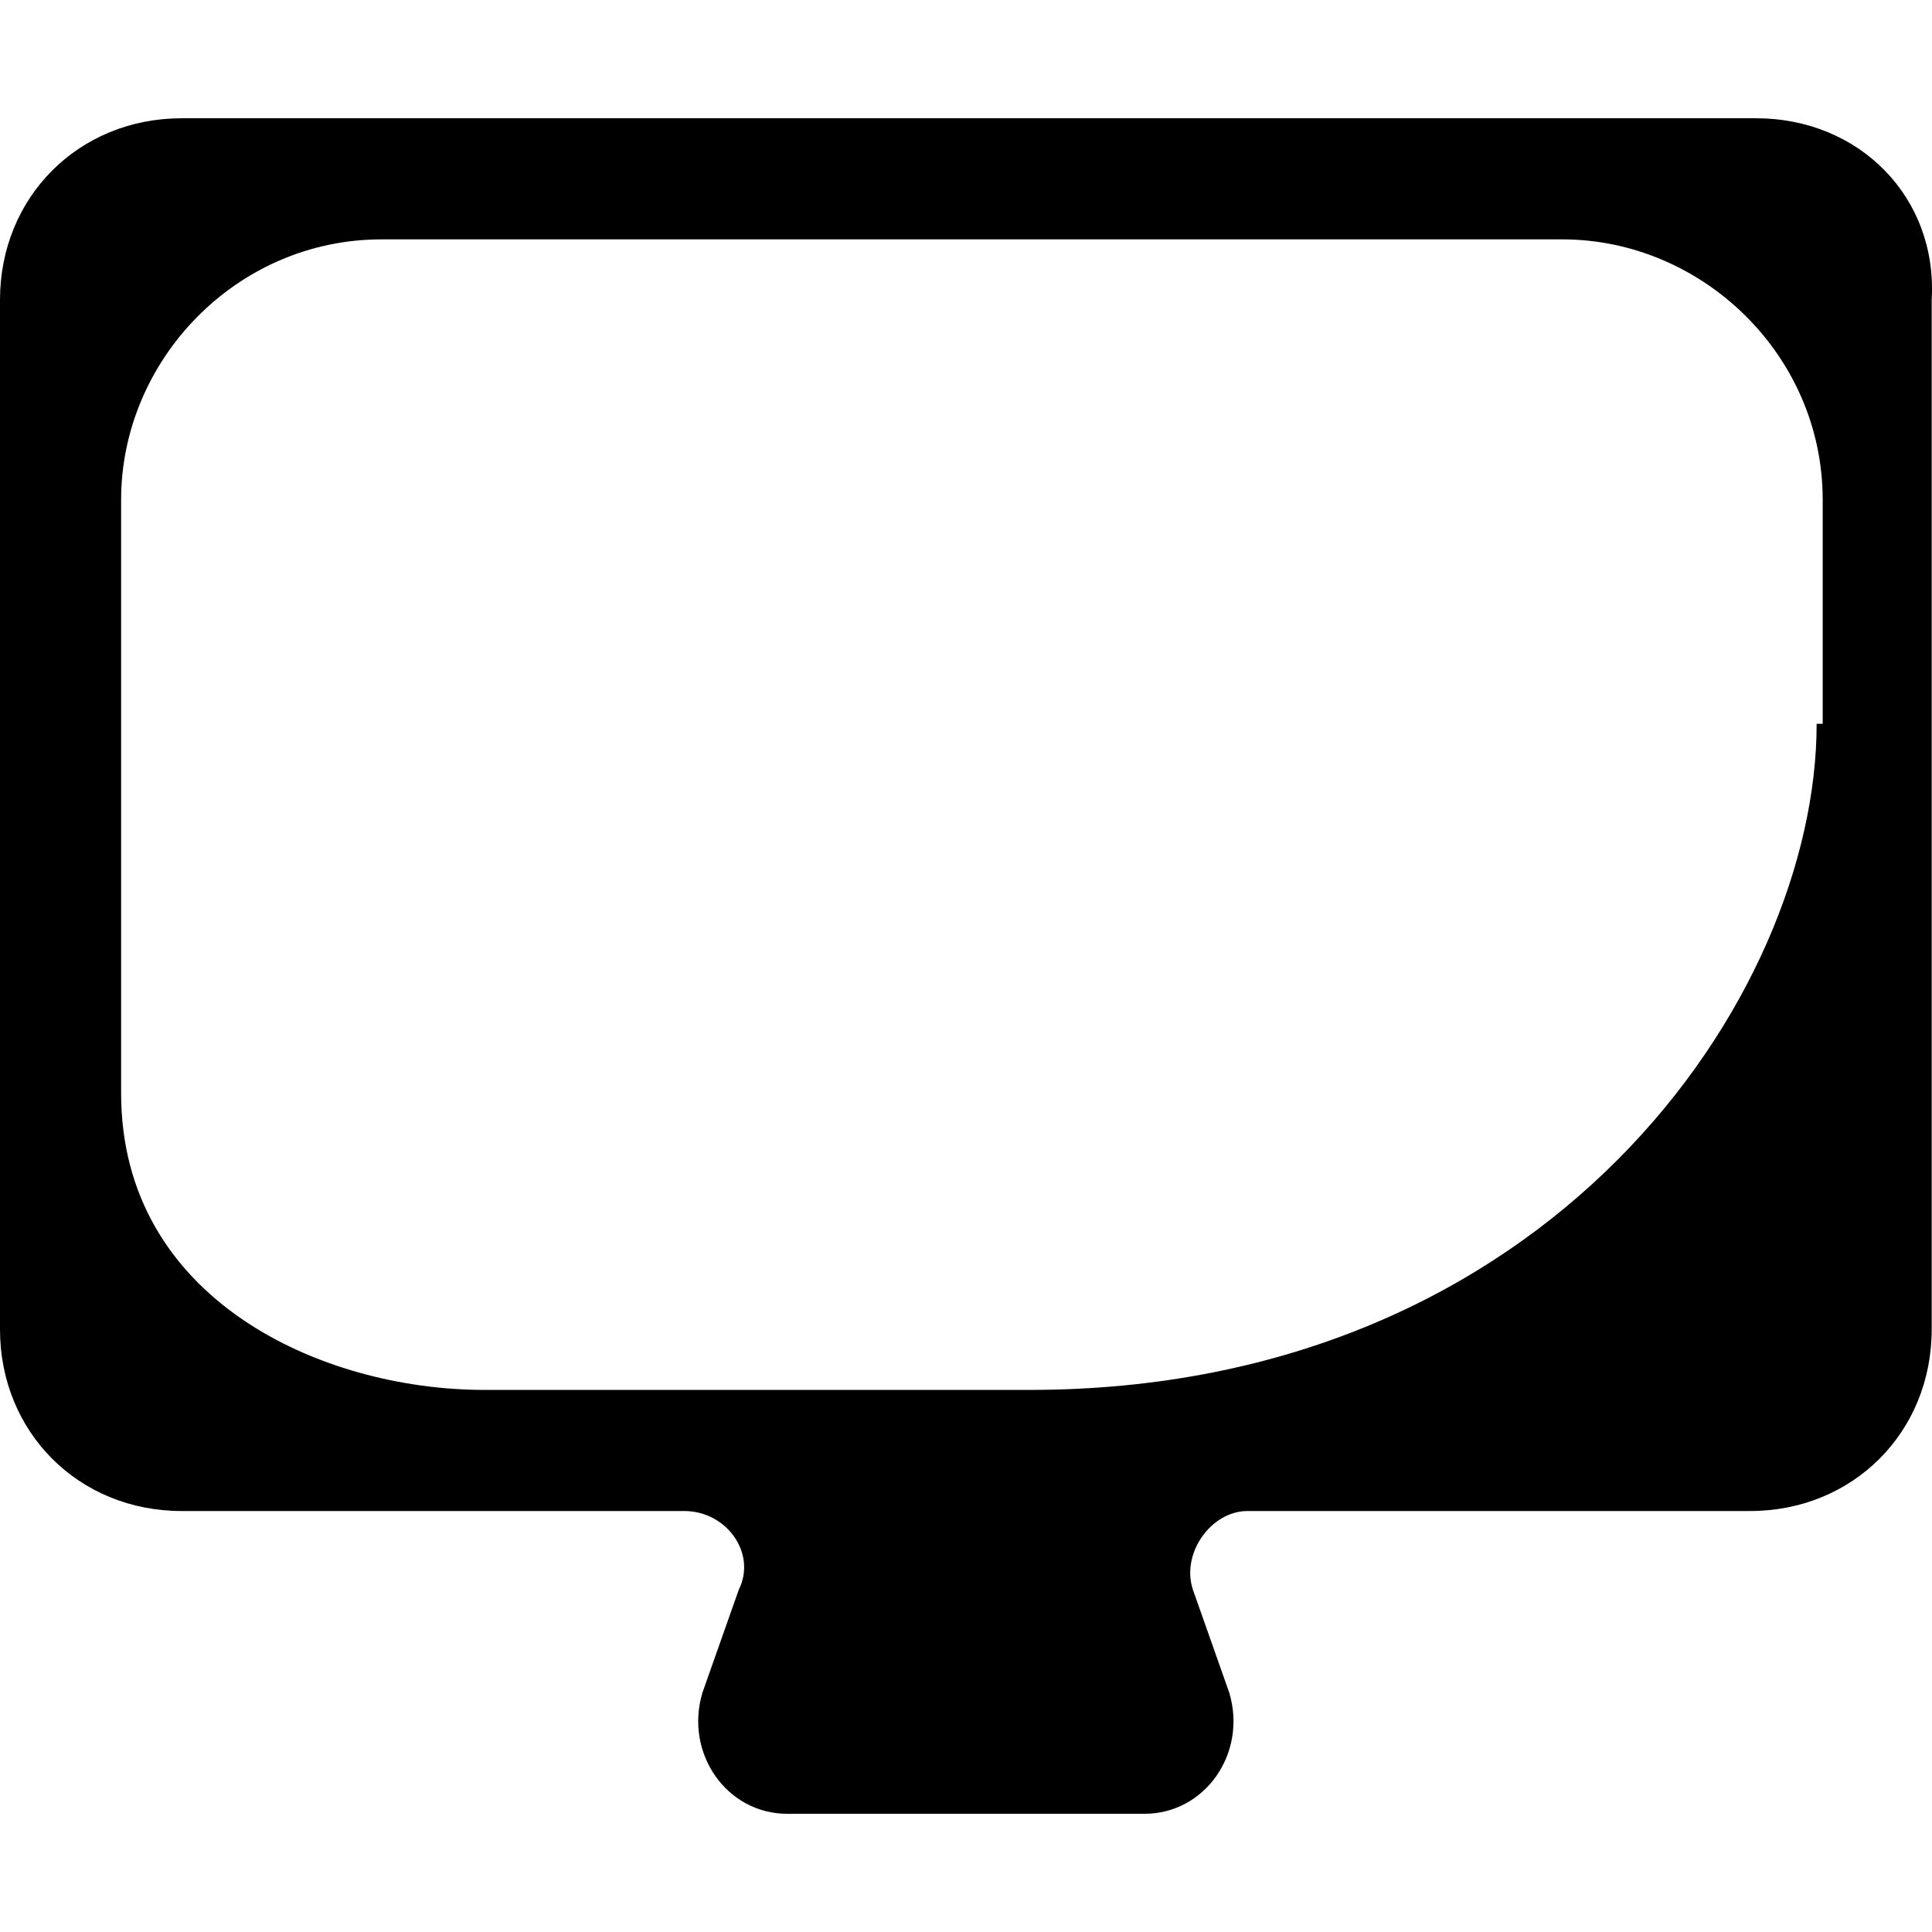
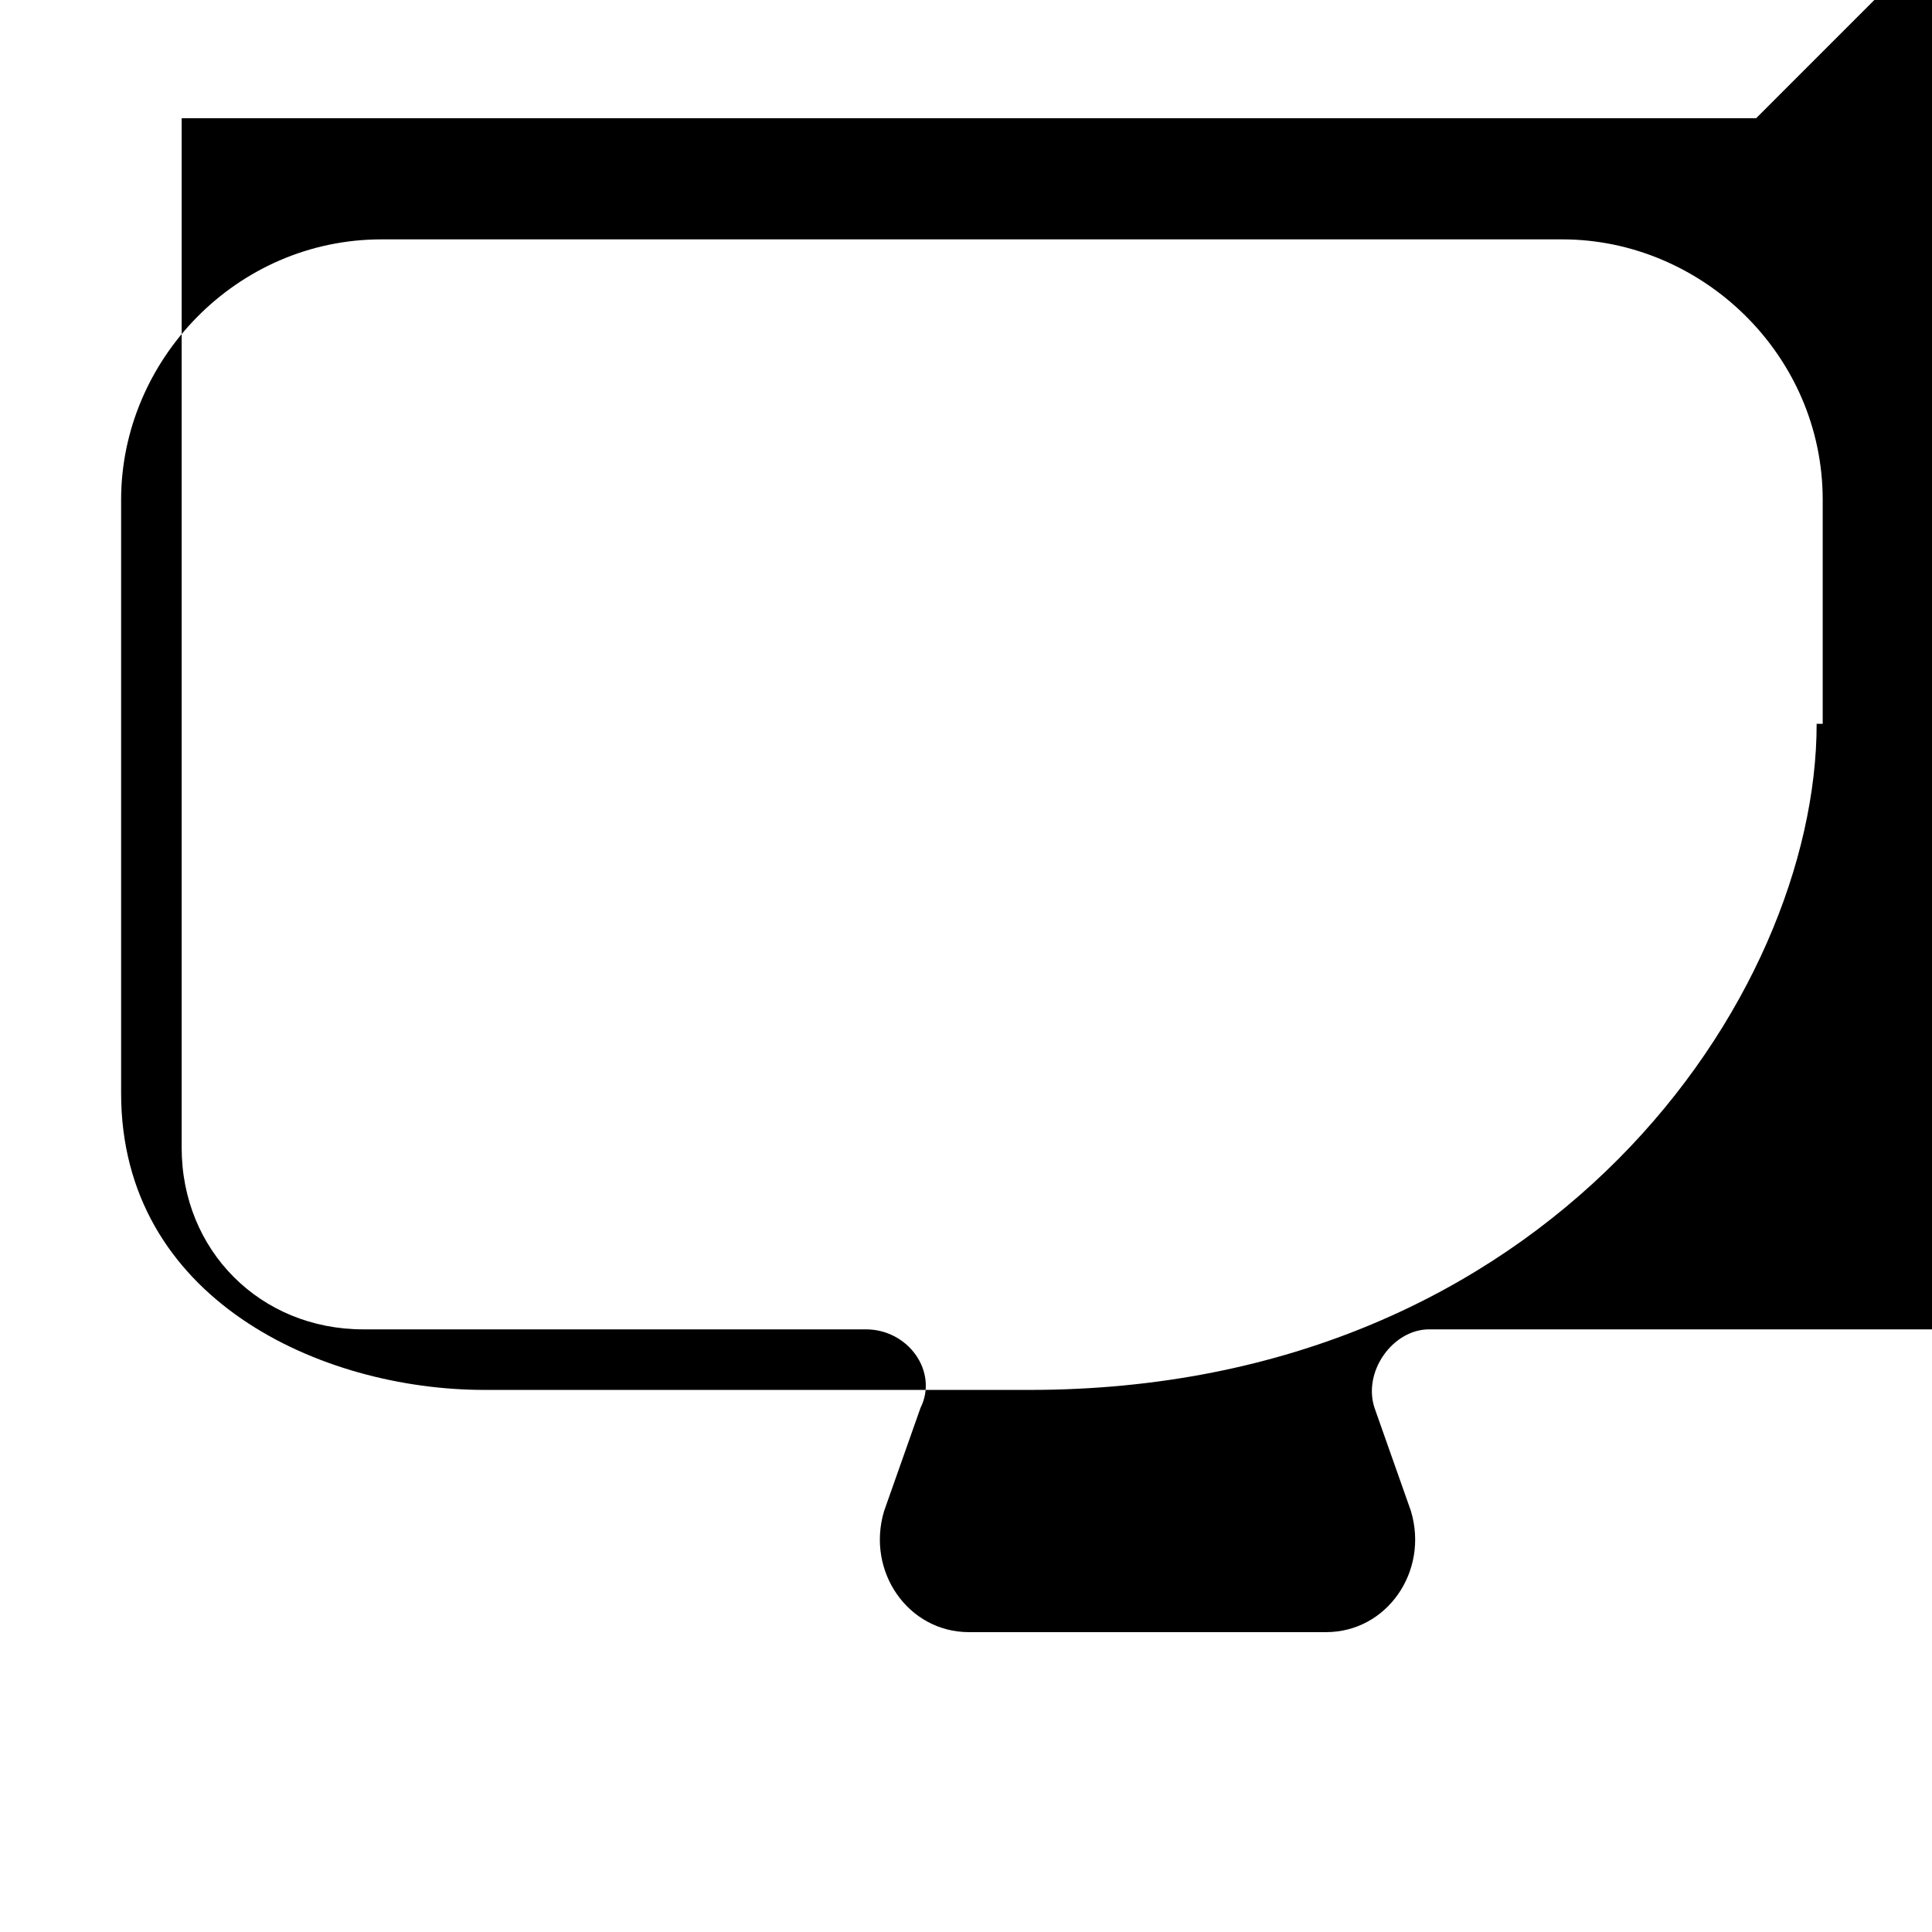
<svg xmlns="http://www.w3.org/2000/svg" version="1.1" viewBox="0 0 31.905 31.905" enable-background="new 0 0 31.905 31.905">
-   <path d="m29,1.953h-26c-1.7,0-3,1.3-3,3v17c0,1.7 1.3,3 3,3h8.3c0.7,0 1.2,0.7 0.9,1.3l-.6,1.7c-0.3,1 0.4,2 1.4,2h5.9c1,0 1.7-1 1.4-2l-.6-1.7c-0.2-0.6 0.3-1.3 0.9-1.3h8.3c1.7,0 3-1.3 3-3v-17c0.1-1.7-1.2-3-2.9-3zm1,10c0,4.5-4.4,11-13,11h-9c-2.7,0-6-1.5-6-4.9v-9.8c0-2.3 1.9-4.3 4.3-4.3h19.5c2.3,0 4.3,1.9 4.3,4.3v3.7h-0.1z" />
+   <path d="m29,1.953h-26v17c0,1.7 1.3,3 3,3h8.3c0.7,0 1.2,0.7 0.9,1.3l-.6,1.7c-0.3,1 0.4,2 1.4,2h5.9c1,0 1.7-1 1.4-2l-.6-1.7c-0.2-0.6 0.3-1.3 0.9-1.3h8.3c1.7,0 3-1.3 3-3v-17c0.1-1.7-1.2-3-2.9-3zm1,10c0,4.5-4.4,11-13,11h-9c-2.7,0-6-1.5-6-4.9v-9.8c0-2.3 1.9-4.3 4.3-4.3h19.5c2.3,0 4.3,1.9 4.3,4.3v3.7h-0.1z" />
</svg>